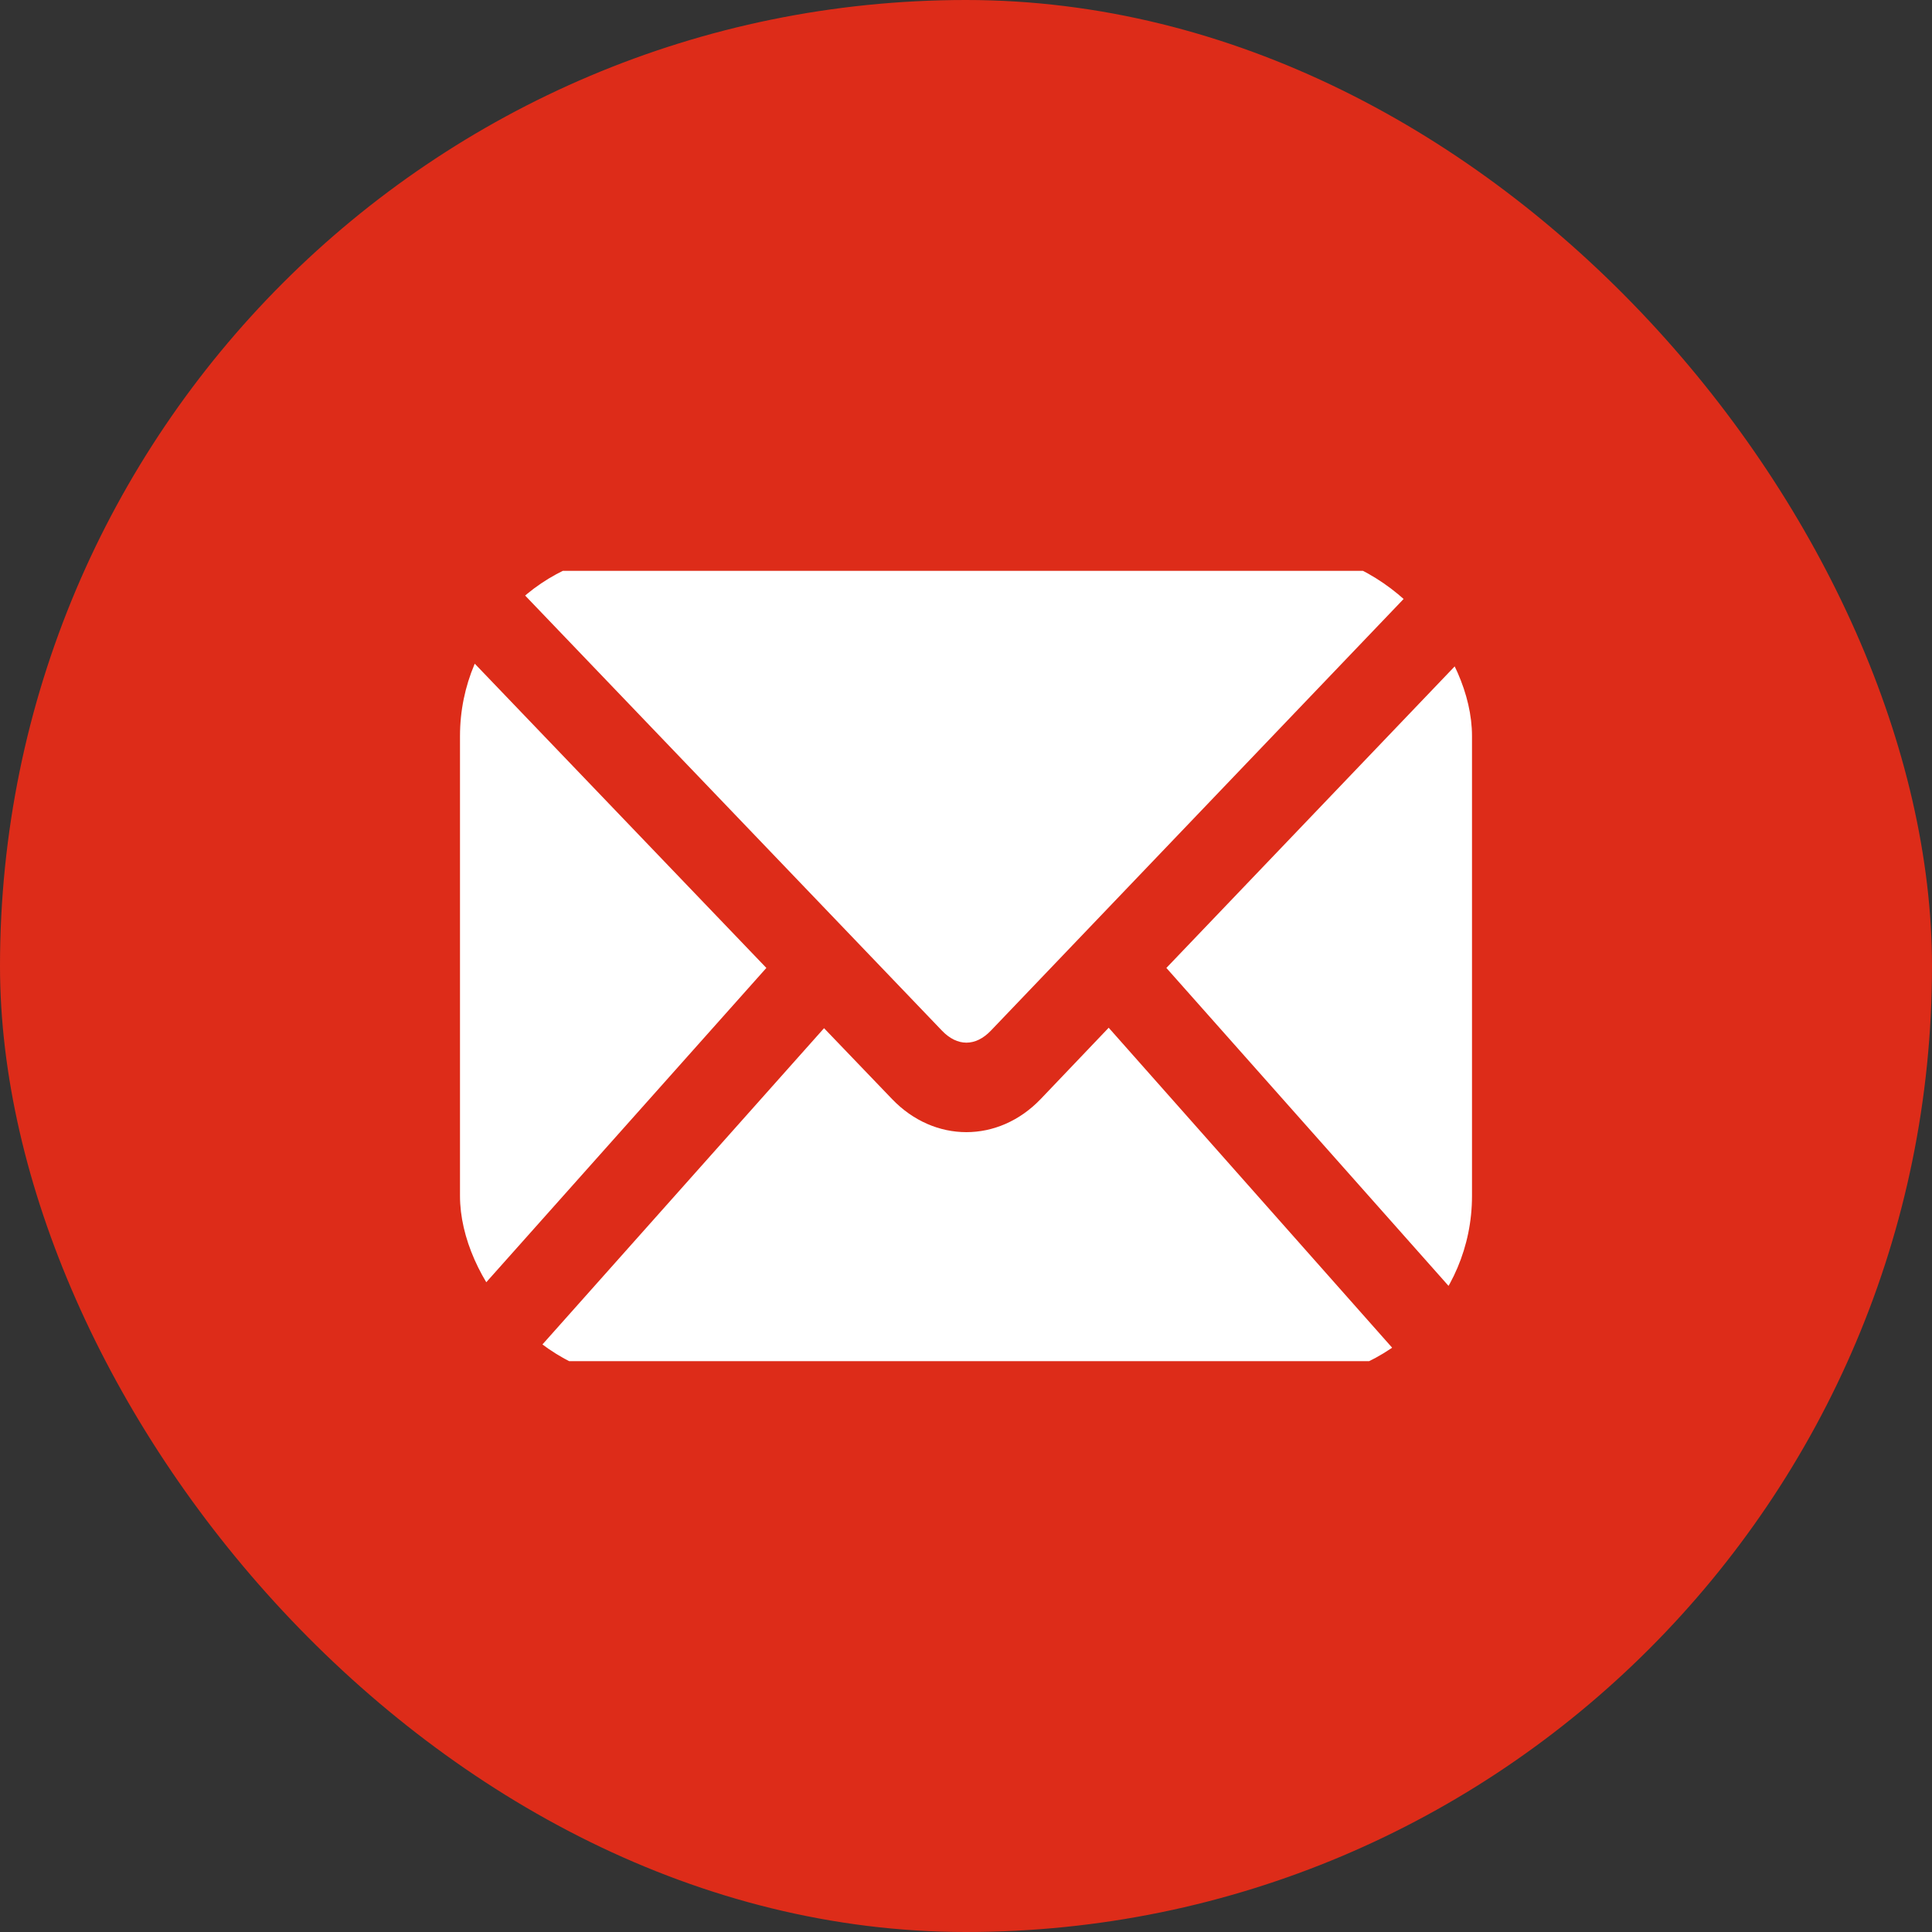
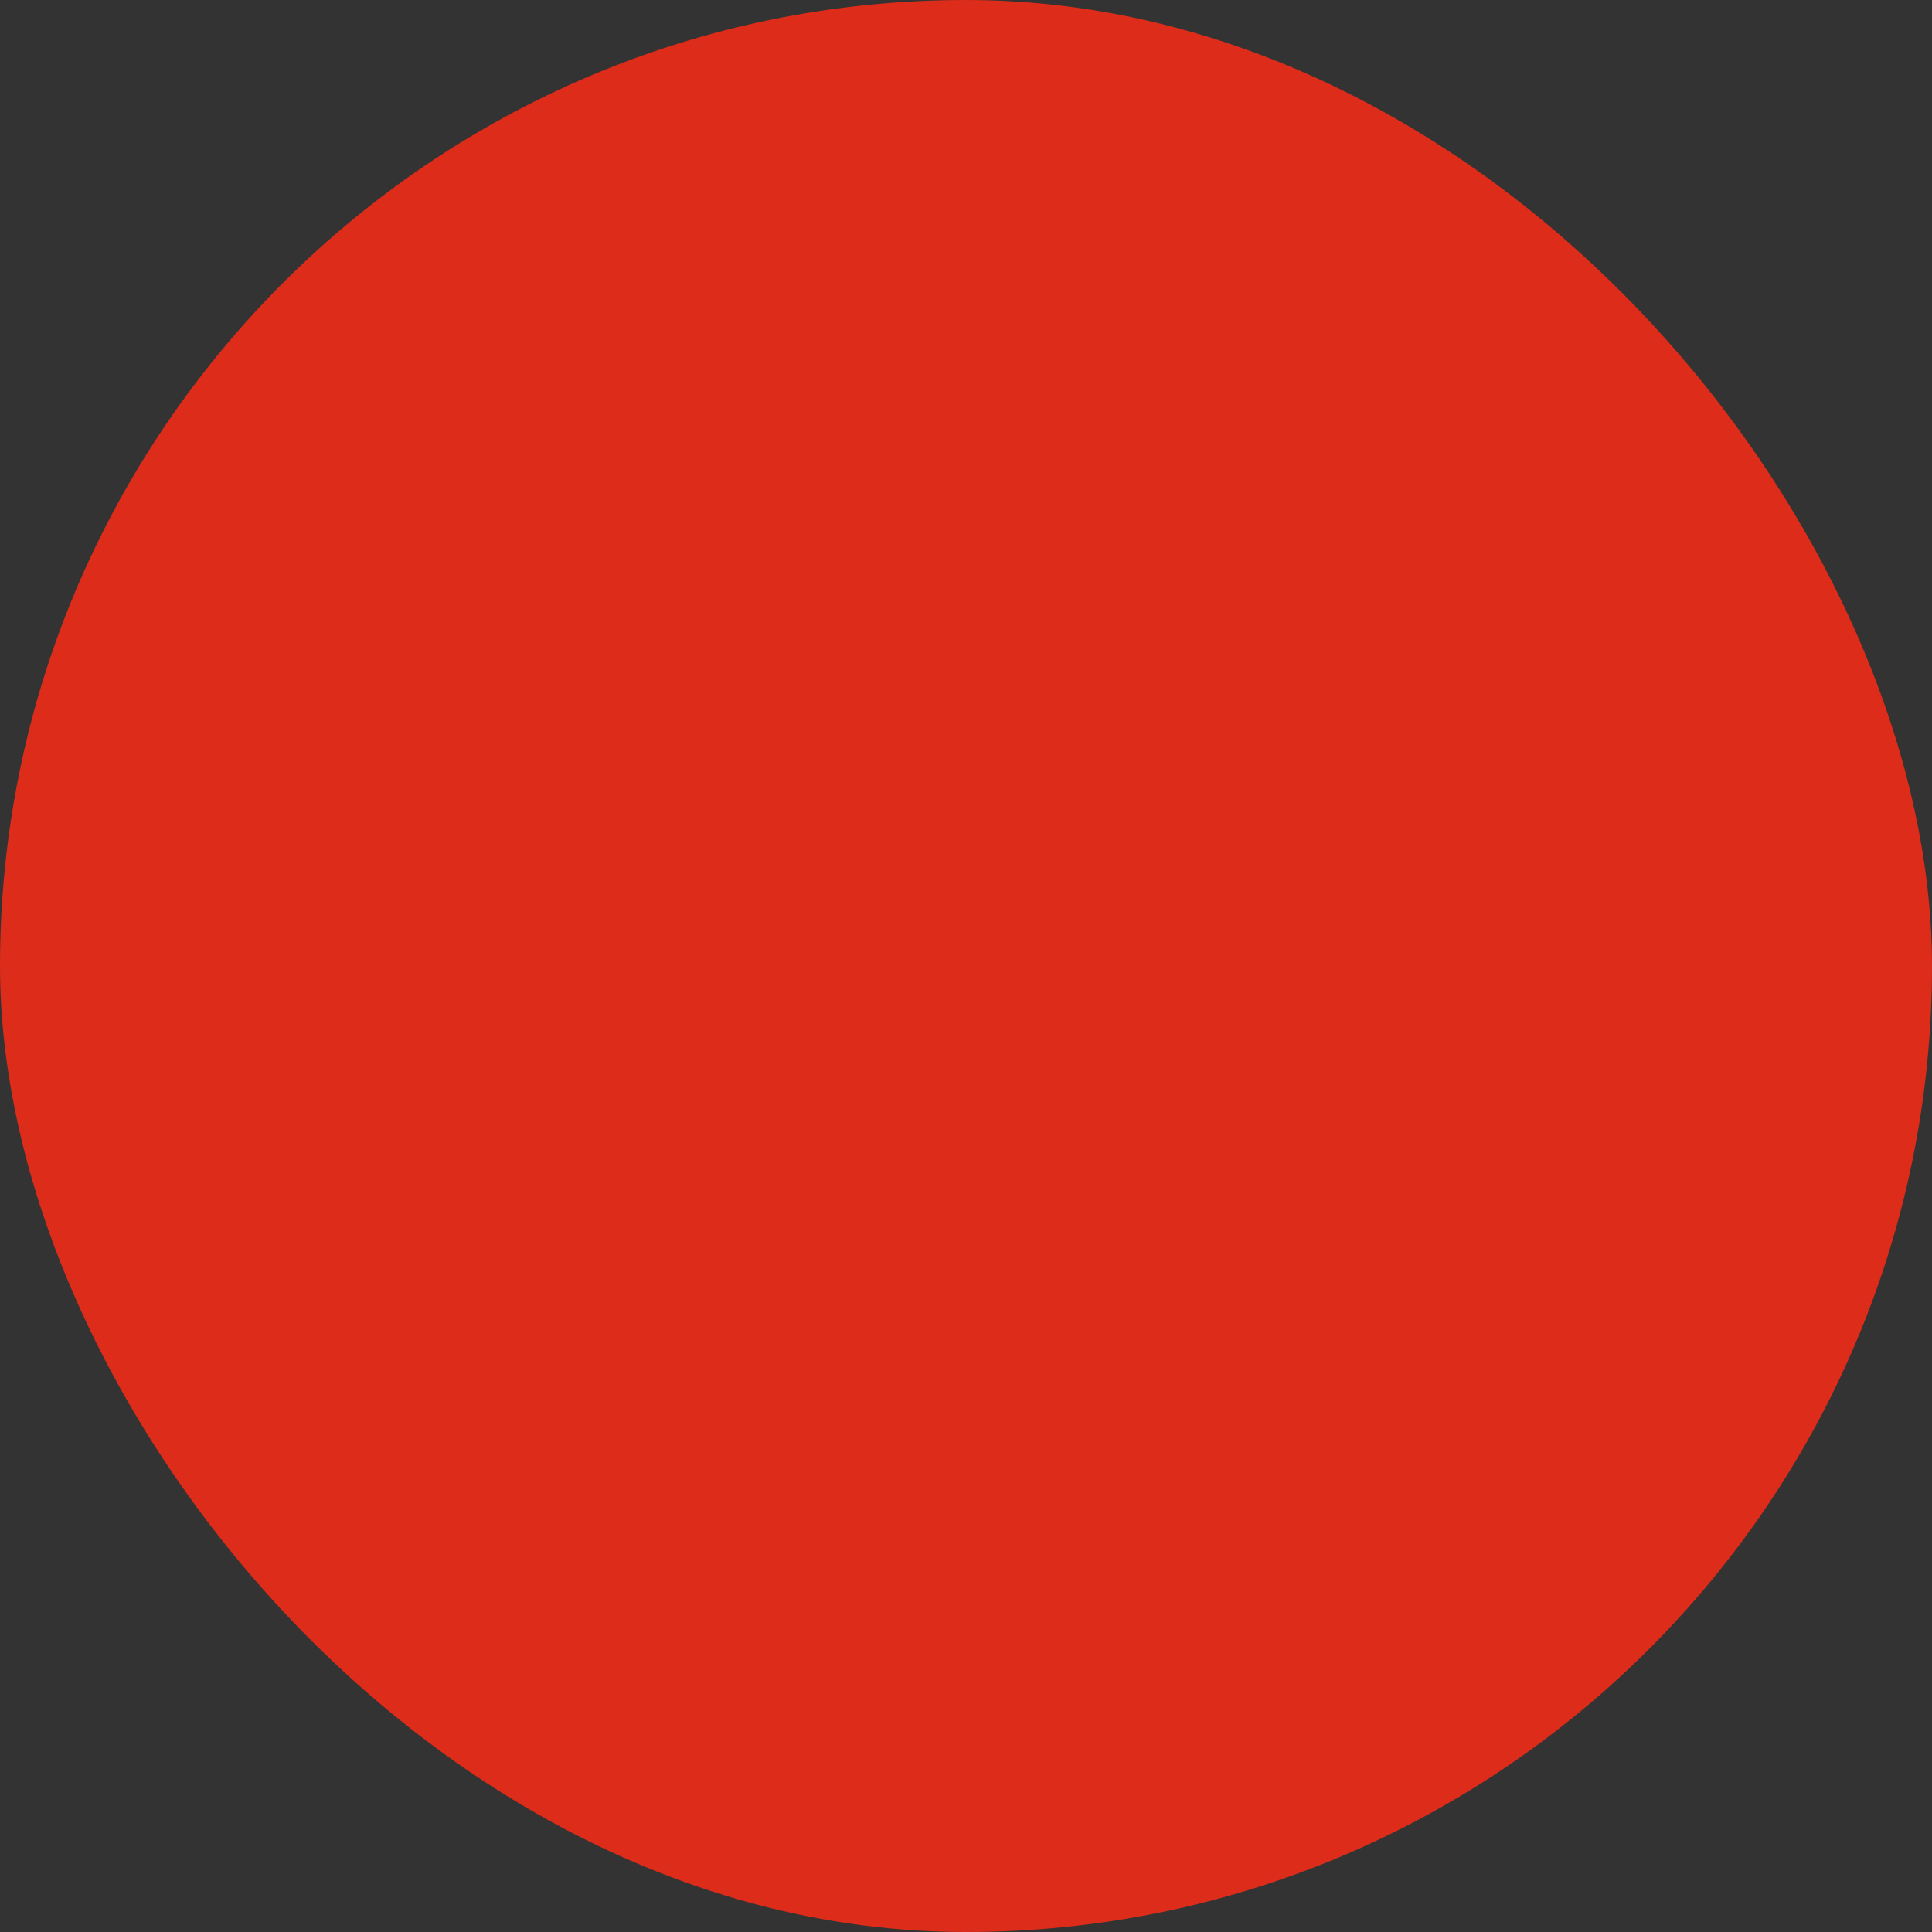
<svg xmlns="http://www.w3.org/2000/svg" width="21" height="21" viewBox="0 0 21 21" fill="none">
  <rect x="0" y="0" width="21" height="21" fill="#333333" stroke="none" />
  <rect width="21" height="21" rx="10.5" fill="#DD2C19" />
  <g clip-path="url(#clip0_2007_44)">
-     <path d="M5.825 6.205C5.717 6.205 5.614 6.232 5.52 6.277L10.238 11.202C10.405 11.377 10.604 11.377 10.771 11.202L15.48 6.277C15.386 6.232 15.283 6.205 15.175 6.205H5.825ZM5.009 7.056C5.003 7.102 5 7.149 5 7.196V13.804C5 13.94 5.024 14.069 5.064 14.186L8.33 10.521L5.009 7.056ZM15.991 7.056L12.678 10.521L15.935 14.191C15.977 14.073 16 13.941 16 13.804V7.196C16 7.149 15.996 7.102 15.991 7.056ZM12.051 11.171L11.312 11.946C10.852 12.426 10.156 12.426 9.696 11.946L8.957 11.176L5.739 14.79C5.767 14.794 5.796 14.795 5.825 14.795H15.175C15.202 14.795 15.23 14.793 15.257 14.79L12.051 11.171Z" fill="white" />
-   </g>
+     </g>
  <defs>
    <clipPath id="clip0_2007_44">
-       <rect x="5" y="6" width="11" height="9" rx="2" fill="white" />
-     </clipPath>
+       </clipPath>
  </defs>
</svg>